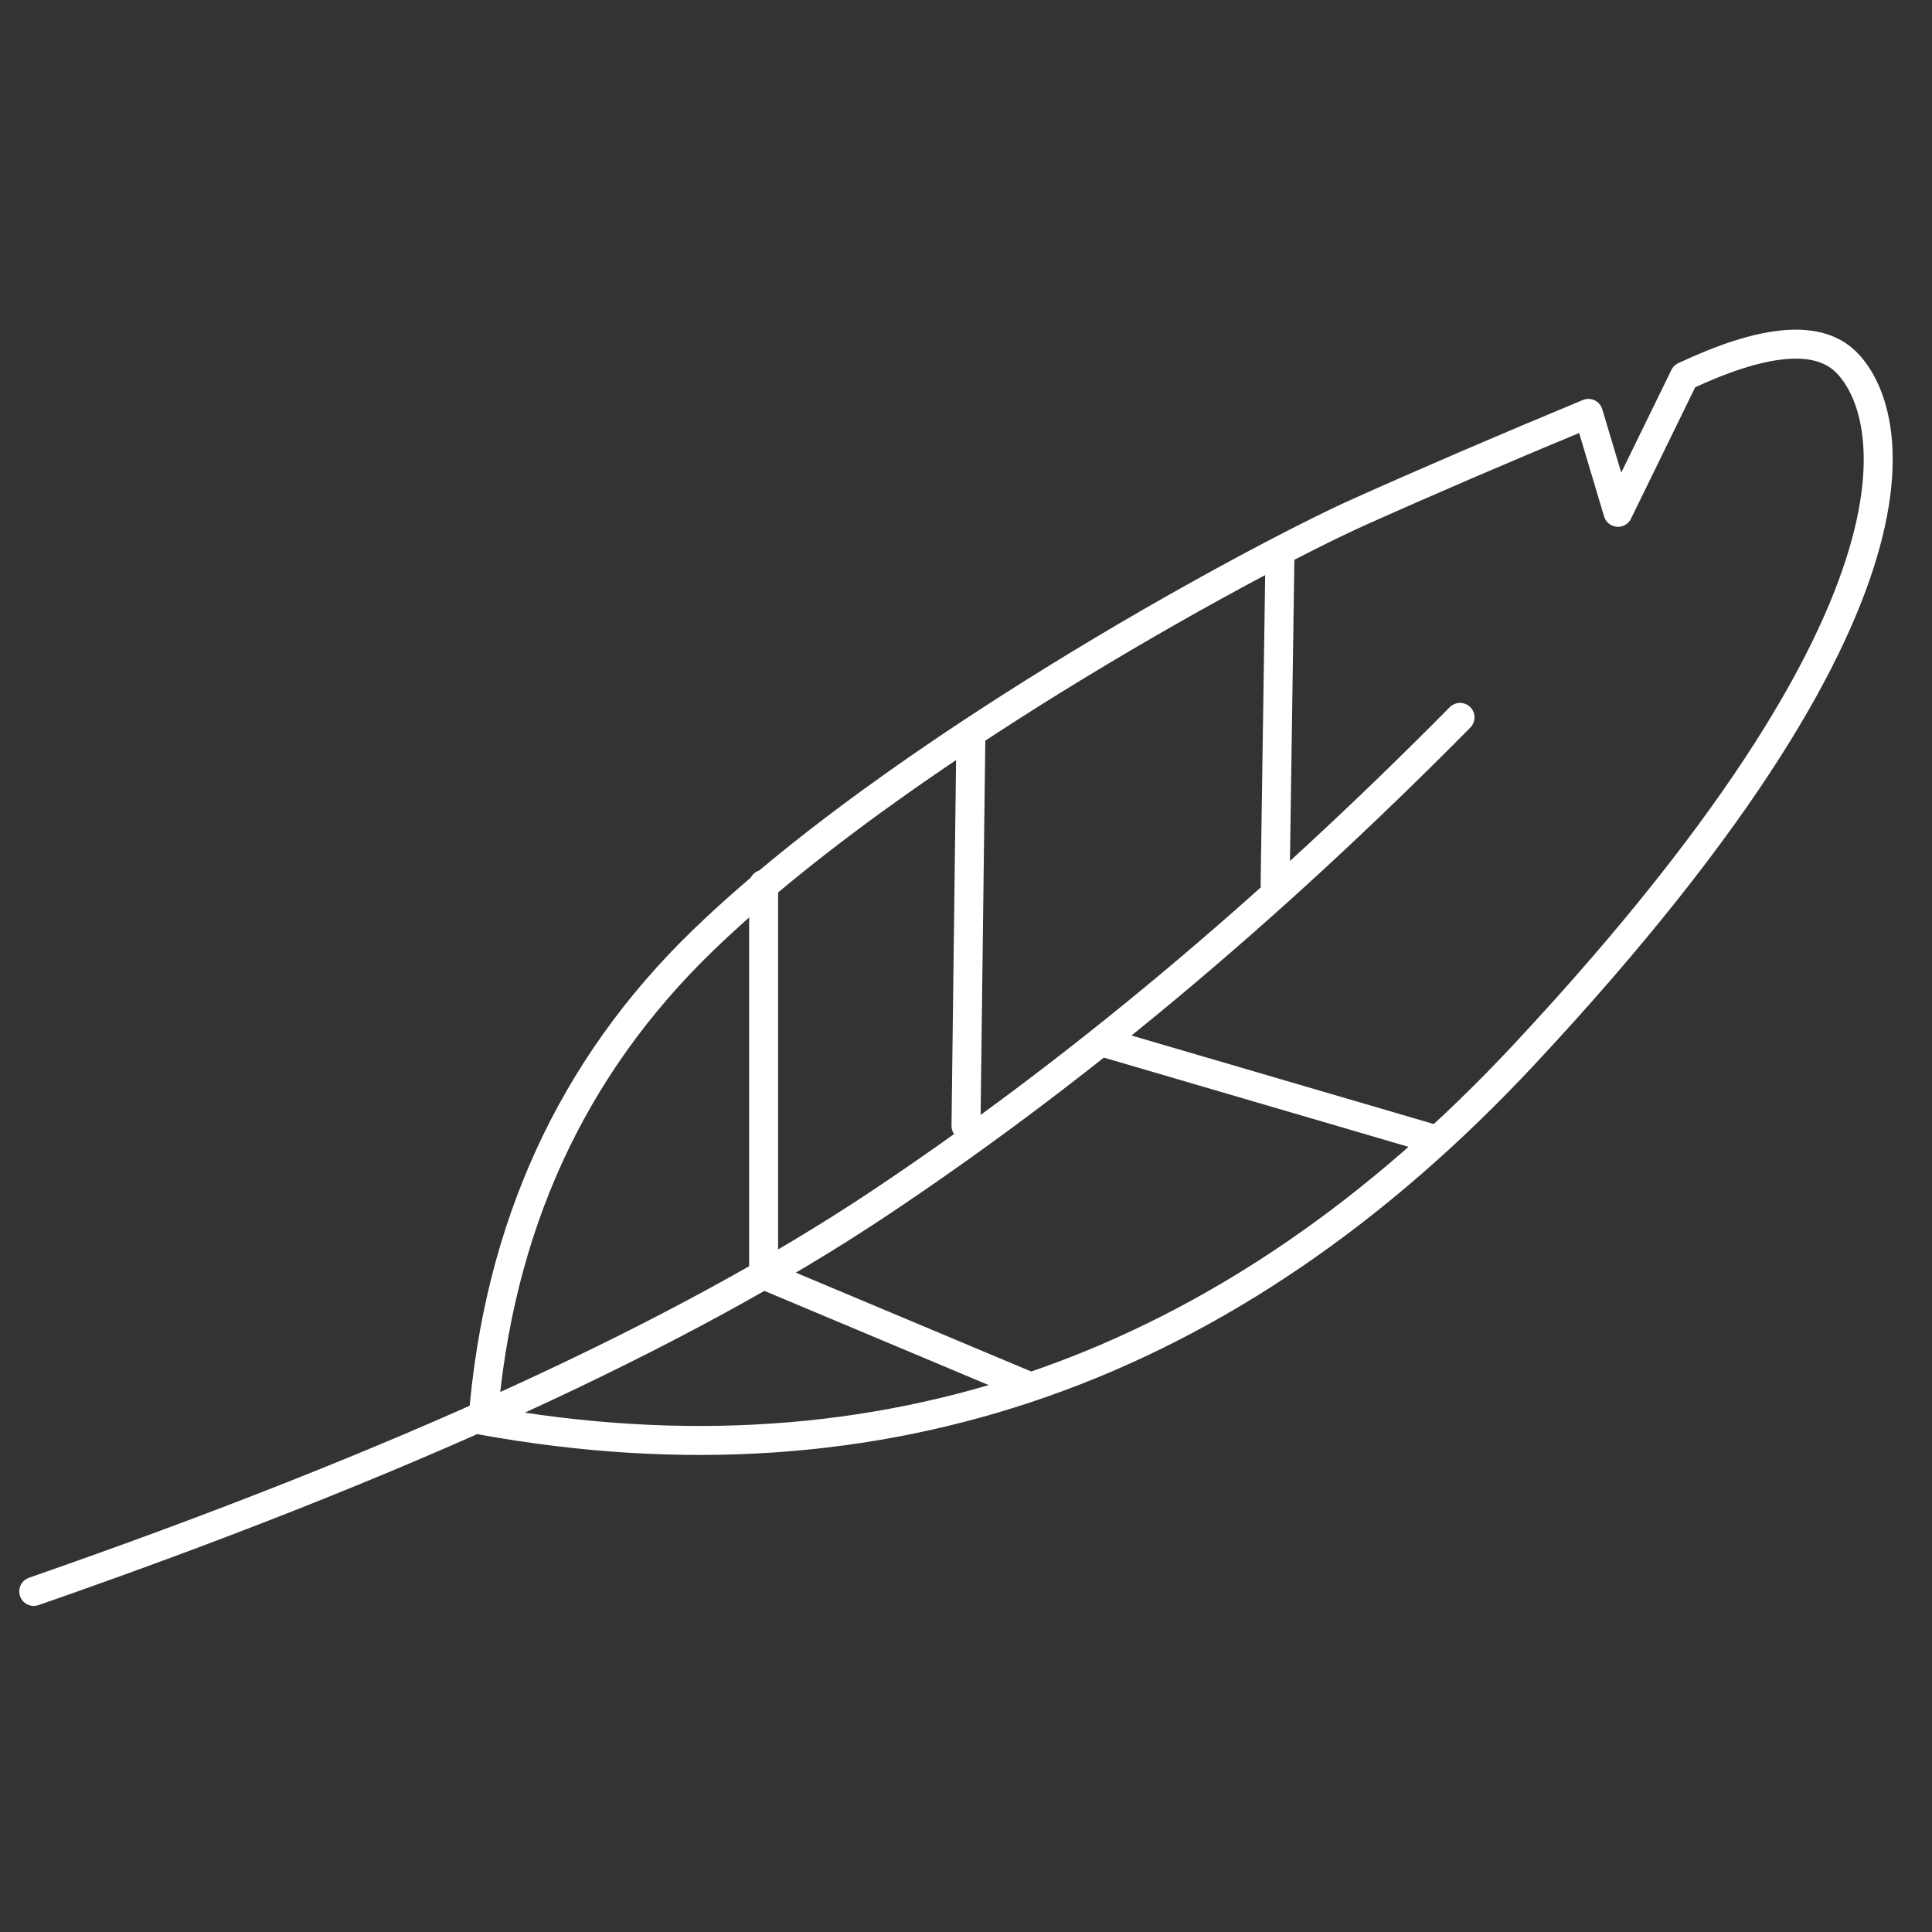
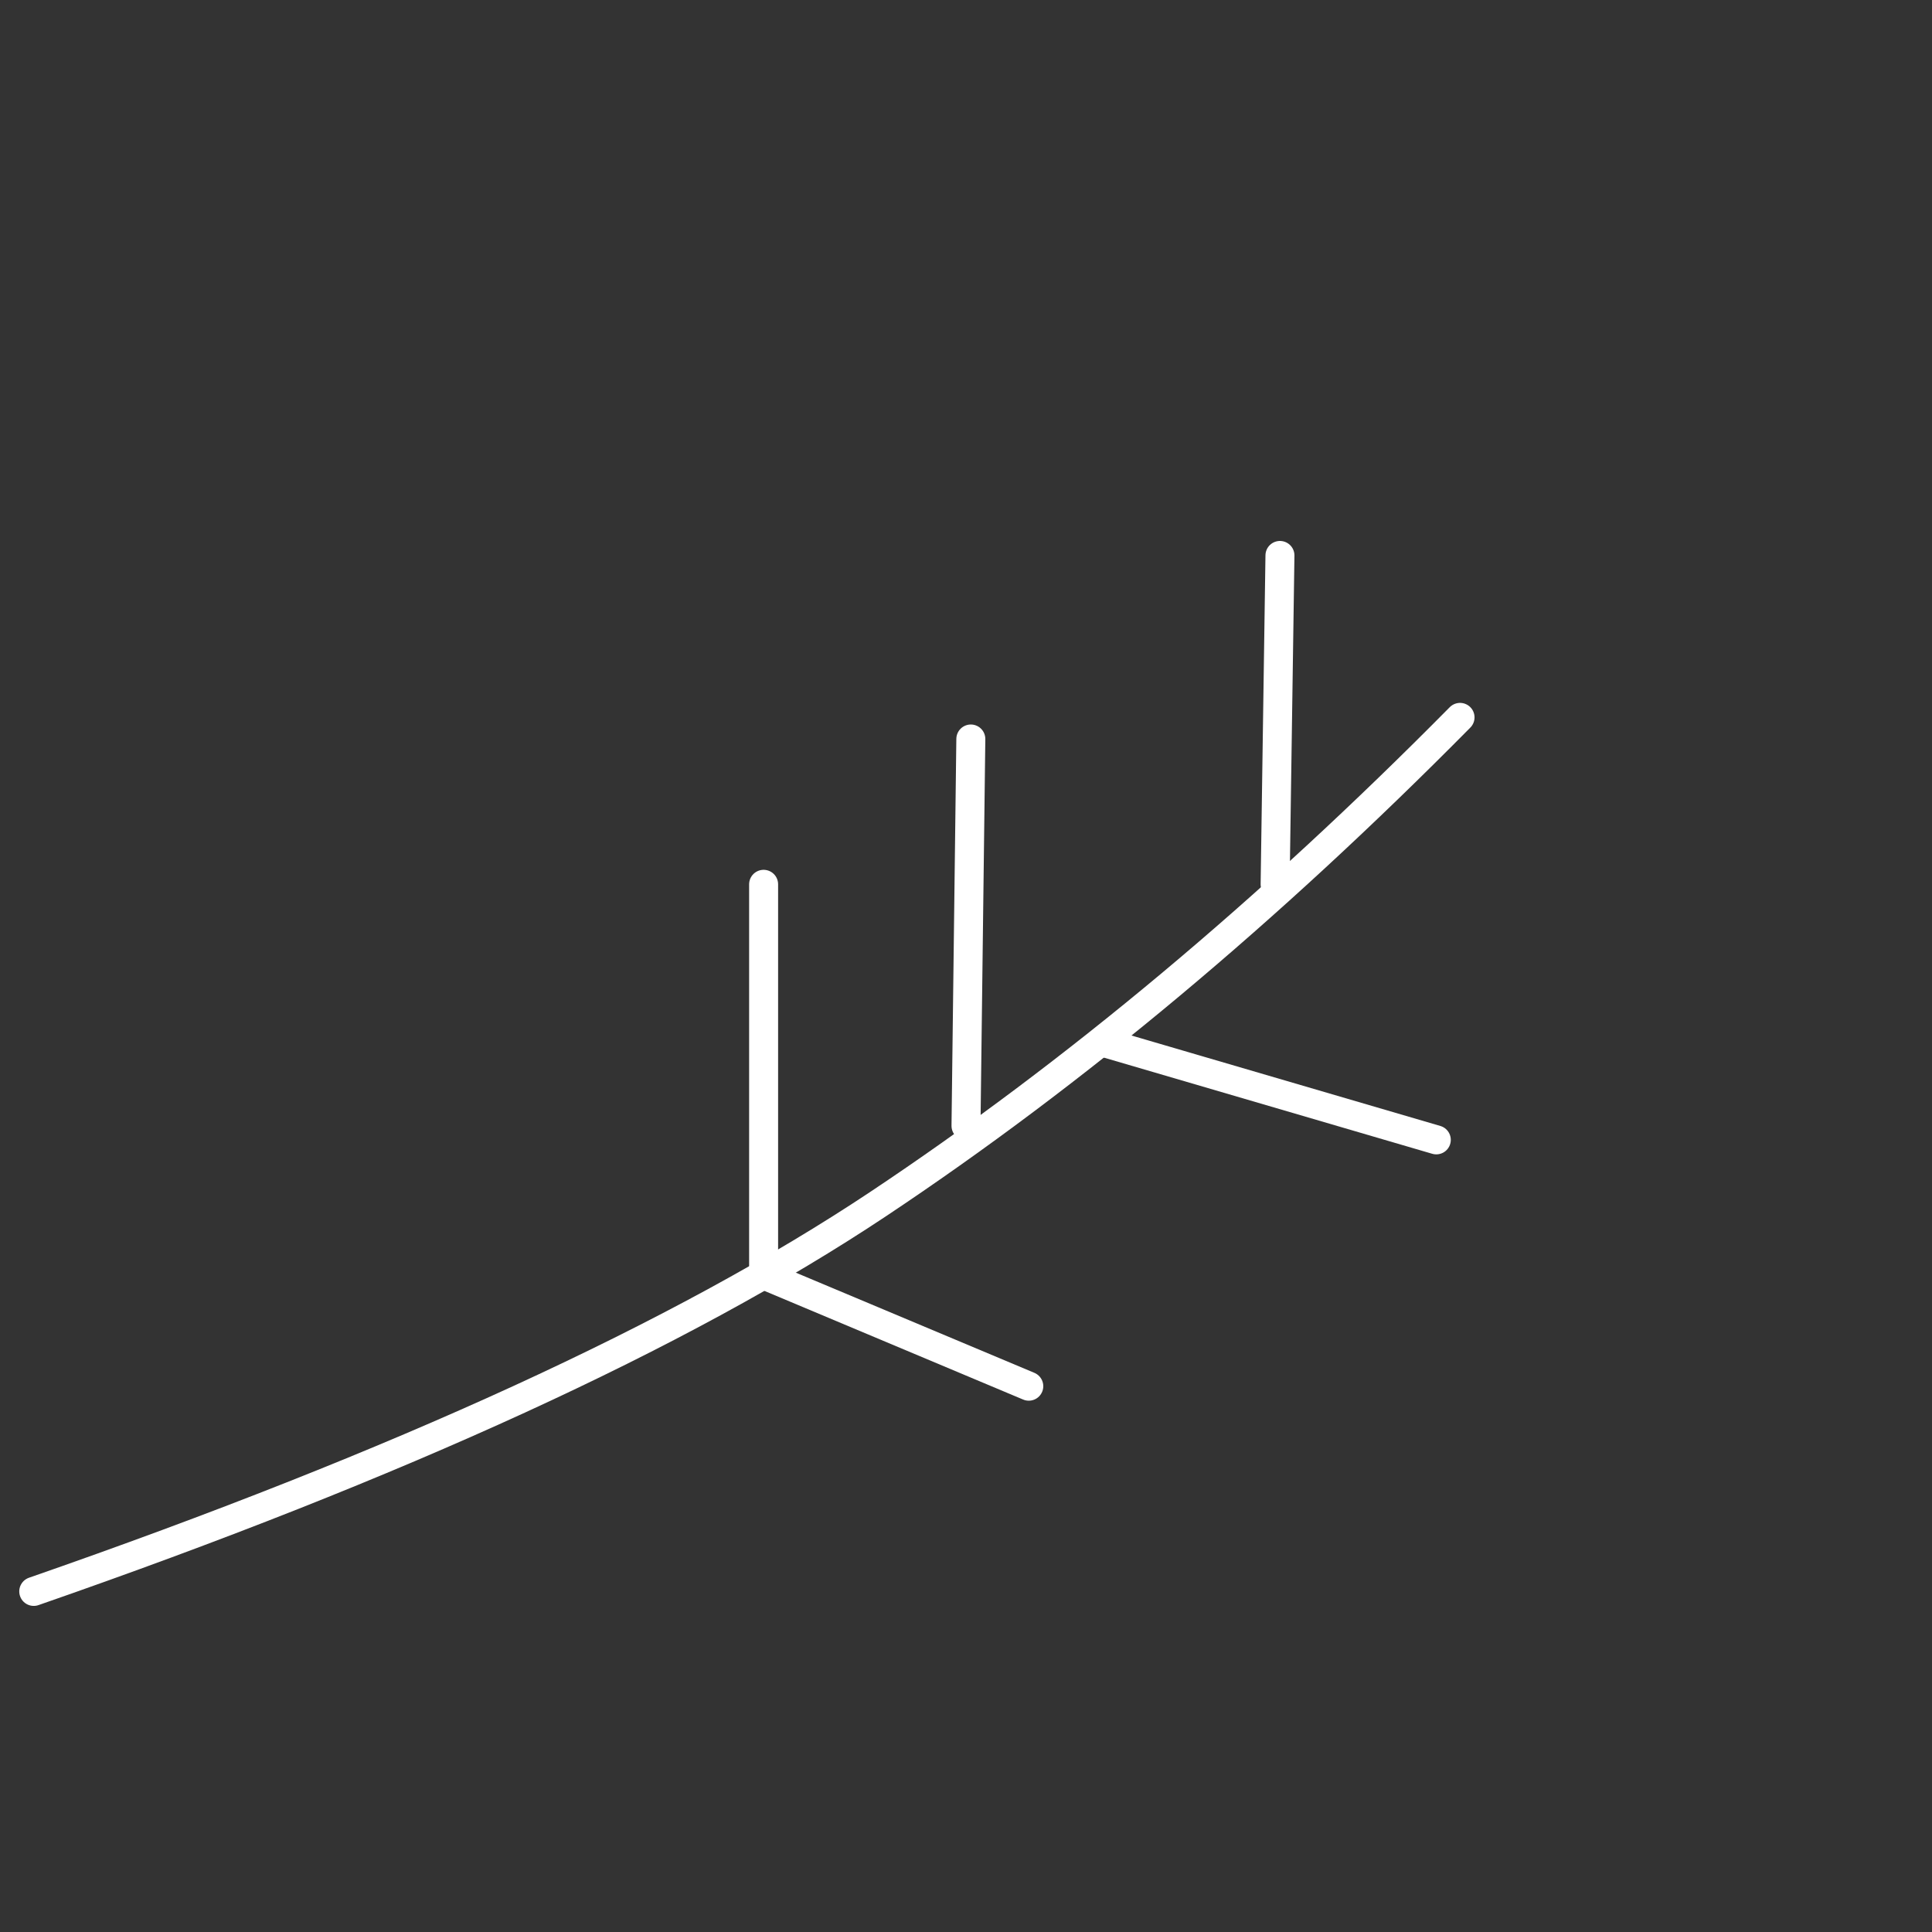
<svg xmlns="http://www.w3.org/2000/svg" width="200px" height="200px" viewBox="0 0 200 200" version="1.1">
  <rect x="0" y="0" width="200" height="200" fill="#333333" stroke="none" />
  <title>Artboard</title>
  <desc>Created with Sketch.</desc>
  <g id="Artboard" stroke="none" stroke-width="1" fill="none" fill-rule="evenodd">
    <g id="feather" transform="translate(3.493, 35.627)" stroke="#FFFFFF" stroke-width="3">
      <path d="M0,129.116 C37.873,115.959 66.997,102.602 87.37,89.044 C107.742,75.487 127.836,58.684 147.65,38.636" id="Path-10" stroke-linecap="round" />
-       <path d="M46.503,111.42 C48.084,91.453 55.668,74.896 69.252,61.748 C75.007,56.179 82.085,50.595 89.518,45.344 C91.947,43.628 94.414,41.947 96.885,40.313 C99.751,38.419 102.622,36.588 105.446,34.84 C119.119,26.377 131.679,19.854 137.131,17.407 C144.144,14.26 152.079,10.846 160.937,7.168 L164,17.407 L170.879,3.324 C178.821,-0.408 184.29,-0.998 187.286,1.556 C191.78,5.388 200.146,24.373 154.336,73.479 C123.795,106.217 87.851,118.864 46.503,111.42 Z" id="Path-11" stroke-linejoin="round" />
      <line x1="75.556" y1="55.916" x2="75.556" y2="96.464" id="Path-12" stroke-linecap="round" />
      <line x1="97.007" y1="40.873" x2="96.507" y2="80.92" id="Path-12-Copy" stroke-linecap="round" />
      <line x1="87.86" y1="87.485" x2="91.548" y2="116.599" id="Path-12-Copy-3" stroke-linecap="round" transform="translate(89.548, 102.051) rotate(120) translate(-89.548, -102.051) " />
      <line x1="123.925" y1="60.099" x2="132.333" y2="94.652" id="Path-12-Copy-4" stroke-linecap="round" transform="translate(128.129, 77.375) rotate(120) translate(-128.129, -77.375) " />
      <line x1="129.007" y1="21.873" x2="128.507" y2="55.92" id="Path-12-Copy-2" stroke-linecap="round" />
    </g>
  </g>
</svg>